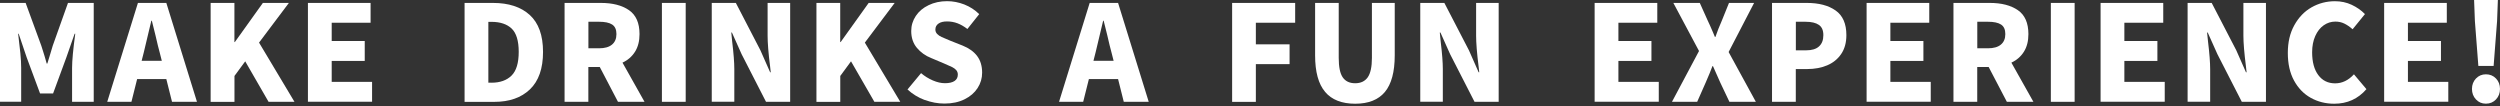
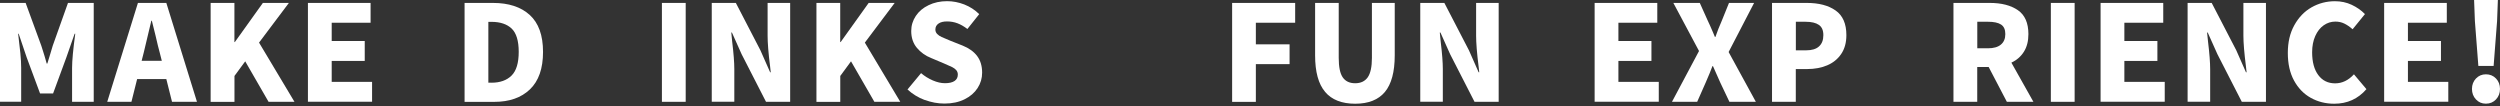
<svg xmlns="http://www.w3.org/2000/svg" id="_レイヤー_1" data-name="レイヤー_1" width="470" height="20" version="1.1" viewBox="0 0 470 20">
  <rect x="0" y="0" width="470" height="20" fill="#333333" stroke="none" />
  <defs>
    <style>
      .st0 {
        fill: #fff;
      }
    </style>
  </defs>
  <path class="st0" d="M0,.55h4.82l2.94,8.03c.13.38.25.75.35,1.1.1.35.2.67.3.97l.37,1.3h.12c.13-.4.32-1,.55-1.8.18-.65.34-1.17.47-1.57L12.78.55h4.84v18.59h-4.07v-6.36c0-1.38.2-3.53.6-6.44h-.12l-1.55,4.44-2.5,6.79h-2.45l-2.52-6.79-1.5-4.44h-.1c.18,1.43.32,2.66.42,3.69s.15,1.95.15,2.74v6.36H0V.55Z" />
  <path class="st0" d="M20.16,19.14L25.93.55h5.34l5.76,18.59h-4.69l-1.07-4.27h-5.49l-1.07,4.27h-4.54ZM26.63,11.43h3.79l-.4-1.57c-.2-.72-.46-1.76-.77-3.14l-.7-2.82h-.1c-.65,2.8-1.12,4.78-1.42,5.96l-.4,1.57Z" />
  <path class="st0" d="M39.6,19.14V.55h4.47v7.36h.08l5.27-7.36h4.89l-5.61,7.46,6.66,11.13h-4.87l-4.39-7.61-2.02,2.75v4.87h-4.47Z" />
  <path class="st0" d="M57.89,19.14V.55h11.78v3.72h-7.31v3.44h6.21v3.74h-6.21v3.94h7.59v3.74h-12.05Z" />
  <path class="st0" d="M92.68.55c2.94,0,5.25.75,6.91,2.26s2.5,3.82,2.5,6.95-.82,5.47-2.46,7.04-3.87,2.35-6.7,2.35h-5.59V.55h5.34ZM92.4,15.55c1.61,0,2.87-.45,3.77-1.34s1.35-2.38,1.35-4.46-.45-3.54-1.33-4.38c-.89-.84-2.15-1.26-3.78-1.26h-.6v11.43h.6Z" />
-   <path class="st0" d="M112.97.55c2.2,0,3.96.45,5.28,1.36,1.32.91,1.98,2.41,1.98,4.5,0,1.31-.28,2.42-.85,3.32-.57.9-1.35,1.58-2.35,2.05l4.14,7.36h-4.99l-3.42-6.54h-2.15v6.54h-4.47V.55h6.81ZM112.62,9.08c1.06,0,1.88-.23,2.43-.69.56-.46.84-1.12.84-1.98s-.27-1.45-.81-1.8c-.54-.35-1.36-.52-2.46-.52h-2v4.99h2Z" />
  <path class="st0" d="M124.44,19.14V.55h4.47v18.59h-4.47Z" />
  <path class="st0" d="M133.8.55h4.54l4.62,8.91,1.82,4.12h.12l-.12-1.07c-.32-2.53-.47-4.46-.47-5.79V.55h4.24v18.59h-4.54l-4.59-8.96-1.82-4.07h-.12l.17,1.72c.27,2.23.4,3.94.4,5.14v6.16h-4.24V.55Z" />
  <path class="st0" d="M153.49,19.14V.55h4.47v7.36h.08l5.27-7.36h4.89l-5.61,7.46,6.66,11.13h-4.87l-4.39-7.61-2.02,2.75v4.87h-4.47Z" />
  <path class="st0" d="M173.84,18.8c-1.22-.46-2.3-1.12-3.23-1.98l2.55-3.07c.67.57,1.4,1.02,2.21,1.37.81.35,1.57.52,2.28.52.8,0,1.4-.14,1.81-.42.41-.28.61-.68.61-1.2,0-.33-.1-.61-.3-.84-.2-.22-.45-.41-.75-.56-.3-.15-.82-.38-1.57-.7l-2.37-1c-1.1-.43-2-1.08-2.71-1.93s-1.06-1.91-1.06-3.16c0-1.03.29-1.97.86-2.83.57-.86,1.38-1.54,2.41-2.03,1.03-.5,2.19-.75,3.47-.75,1.1,0,2.18.21,3.24.62,1.06.42,2,1.02,2.8,1.82l-2.22,2.79c-.63-.48-1.25-.84-1.86-1.07-.61-.23-1.26-.35-1.96-.35s-1.22.13-1.61.4-.59.64-.59,1.12c0,.33.11.61.34.84.22.23.5.42.84.57s.87.39,1.62.69l2.32.92c1.2.48,2.11,1.14,2.73,1.96s.94,1.87.94,3.13c0,1.05-.28,2.01-.85,2.89-.57.88-1.38,1.59-2.46,2.12-1.07.53-2.33.8-3.78.8-1.25,0-2.48-.23-3.71-.69Z" />
-   <path class="st0" d="M199.1,19.14l5.76-18.59h5.34l5.76,18.59h-4.69l-1.07-4.27h-5.49l-1.07,4.27h-4.54ZM205.57,11.43h3.79l-.4-1.57c-.2-.72-.46-1.76-.77-3.14l-.7-2.82h-.1c-.65,2.8-1.12,4.78-1.42,5.96l-.4,1.57Z" />
  <path class="st0" d="M231.64,19.14V.55h11.85v3.72h-7.39v4.07h6.34v3.72h-6.34v7.09h-4.47Z" />
  <path class="st0" d="M249.12,17.27c-1.26-1.48-1.88-3.77-1.88-6.86V.55h4.44v10.33c0,1.71.25,2.94.76,3.67.51.73,1.28,1.1,2.33,1.1s1.83-.37,2.36-1.11c.52-.74.79-1.96.79-3.66V.55h4.29v9.86c0,3.11-.62,5.4-1.85,6.88-1.23,1.47-3.09,2.21-5.59,2.21s-4.4-.74-5.65-2.22Z" />
  <path class="st0" d="M267,.55h4.54l4.62,8.91,1.82,4.12h.12l-.12-1.07c-.32-2.53-.47-4.46-.47-5.79V.55h4.24v18.59h-4.54l-4.59-8.96-1.82-4.07h-.12l.17,1.72c.27,2.23.4,3.94.4,5.14v6.16h-4.24V.55Z" />
  <path class="st0" d="M299.79,19.14V.55h11.78v3.72h-7.31v3.44h6.21v3.74h-6.21v3.94h7.59v3.74h-12.05Z" />
  <path class="st0" d="M319.41,9.58l-4.82-9.03h4.97l1.5,3.34c.25.52.56,1.2.92,2.05l.42,1h.1c.33-.97.73-1.98,1.2-3.05l1.35-3.34h4.72l-4.79,9.23,5.12,9.36h-4.97l-1.72-3.62c-.32-.68-.77-1.71-1.37-3.09h-.1c-.28.77-.71,1.8-1.27,3.09l-1.6,3.62h-4.74l5.09-9.56Z" />
  <path class="st0" d="M339.69.55c2.25,0,4.05.47,5.4,1.42,1.36.95,2.03,2.5,2.03,4.64,0,1.41-.33,2.6-.99,3.56s-1.54,1.66-2.64,2.12c-1.11.46-2.34.69-3.71.69h-2.17v6.16h-4.47V.55h6.54ZM339.57,9.46c1.06,0,1.87-.24,2.41-.74.54-.49.81-1.19.81-2.11s-.28-1.54-.84-1.93-1.39-.59-2.51-.59h-1.82v5.37h1.95Z" />
-   <path class="st0" d="M350.92,19.14V.55h11.78v3.72h-7.31v3.44h6.21v3.74h-6.21v3.94h7.59v3.74h-12.05Z" />
  <path class="st0" d="M374.08.55c2.2,0,3.95.45,5.28,1.36,1.32.91,1.98,2.41,1.98,4.5,0,1.31-.28,2.42-.85,3.32-.57.9-1.35,1.58-2.35,2.05l4.14,7.36h-4.99l-3.42-6.54h-2.15v6.54h-4.47V.55h6.81ZM373.73,9.08c1.06,0,1.88-.23,2.43-.69.56-.46.84-1.12.84-1.98s-.27-1.45-.81-1.8c-.54-.35-1.36-.52-2.46-.52h-2v4.99h2Z" />
  <path class="st0" d="M385.56,19.14V.55h4.47v18.59h-4.47Z" />
  <path class="st0" d="M394.91,19.14V.55h11.78v3.72h-7.31v3.44h6.21v3.74h-6.21v3.94h7.59v3.74h-12.05Z" />
  <path class="st0" d="M411.26.55h4.54l4.62,8.91,1.82,4.12h.12l-.12-1.07c-.32-2.53-.48-4.46-.48-5.79V.55h4.24v18.59h-4.54l-4.59-8.96-1.82-4.07h-.12l.18,1.72c.27,2.23.4,3.94.4,5.14v6.16h-4.24V.55Z" />
  <path class="st0" d="M434.42,18.39c-1.31-.73-2.36-1.81-3.14-3.24s-1.17-3.16-1.17-5.19.4-3.73,1.21-5.2c.81-1.47,1.88-2.6,3.23-3.37,1.35-.77,2.82-1.16,4.42-1.16,1.13,0,2.18.22,3.14.67.96.45,1.8,1.03,2.5,1.75l-2.32,2.85c-.53-.47-1.05-.82-1.56-1.07-.51-.25-1.07-.37-1.68-.37-.8,0-1.53.23-2.2.7s-1.19,1.14-1.58,2.01c-.39.87-.59,1.89-.59,3.06,0,1.83.39,3.26,1.16,4.29.77,1.03,1.83,1.55,3.16,1.55s2.5-.57,3.54-1.7l2.35,2.79c-1.58,1.83-3.6,2.74-6.06,2.74-1.61,0-3.08-.37-4.39-1.1Z" />
  <path class="st0" d="M448.22,19.14V.55h11.78v3.72h-7.31v3.44h6.21v3.74h-6.21v3.94h7.59v3.74h-12.05Z" />
  <path class="st0" d="M465.48,18.69c-.5-.53-.75-1.19-.75-1.97s.25-1.43.75-1.96c.5-.52,1.12-.79,1.87-.79s1.4.26,1.9.79c.5.52.75,1.18.75,1.96s-.25,1.44-.75,1.97-1.13.8-1.9.8-1.37-.27-1.87-.8ZM465.93,12.4l-.65-8.43-.15-3.97h4.47l-.15,3.97-.65,8.43h-2.87Z" />
</svg>